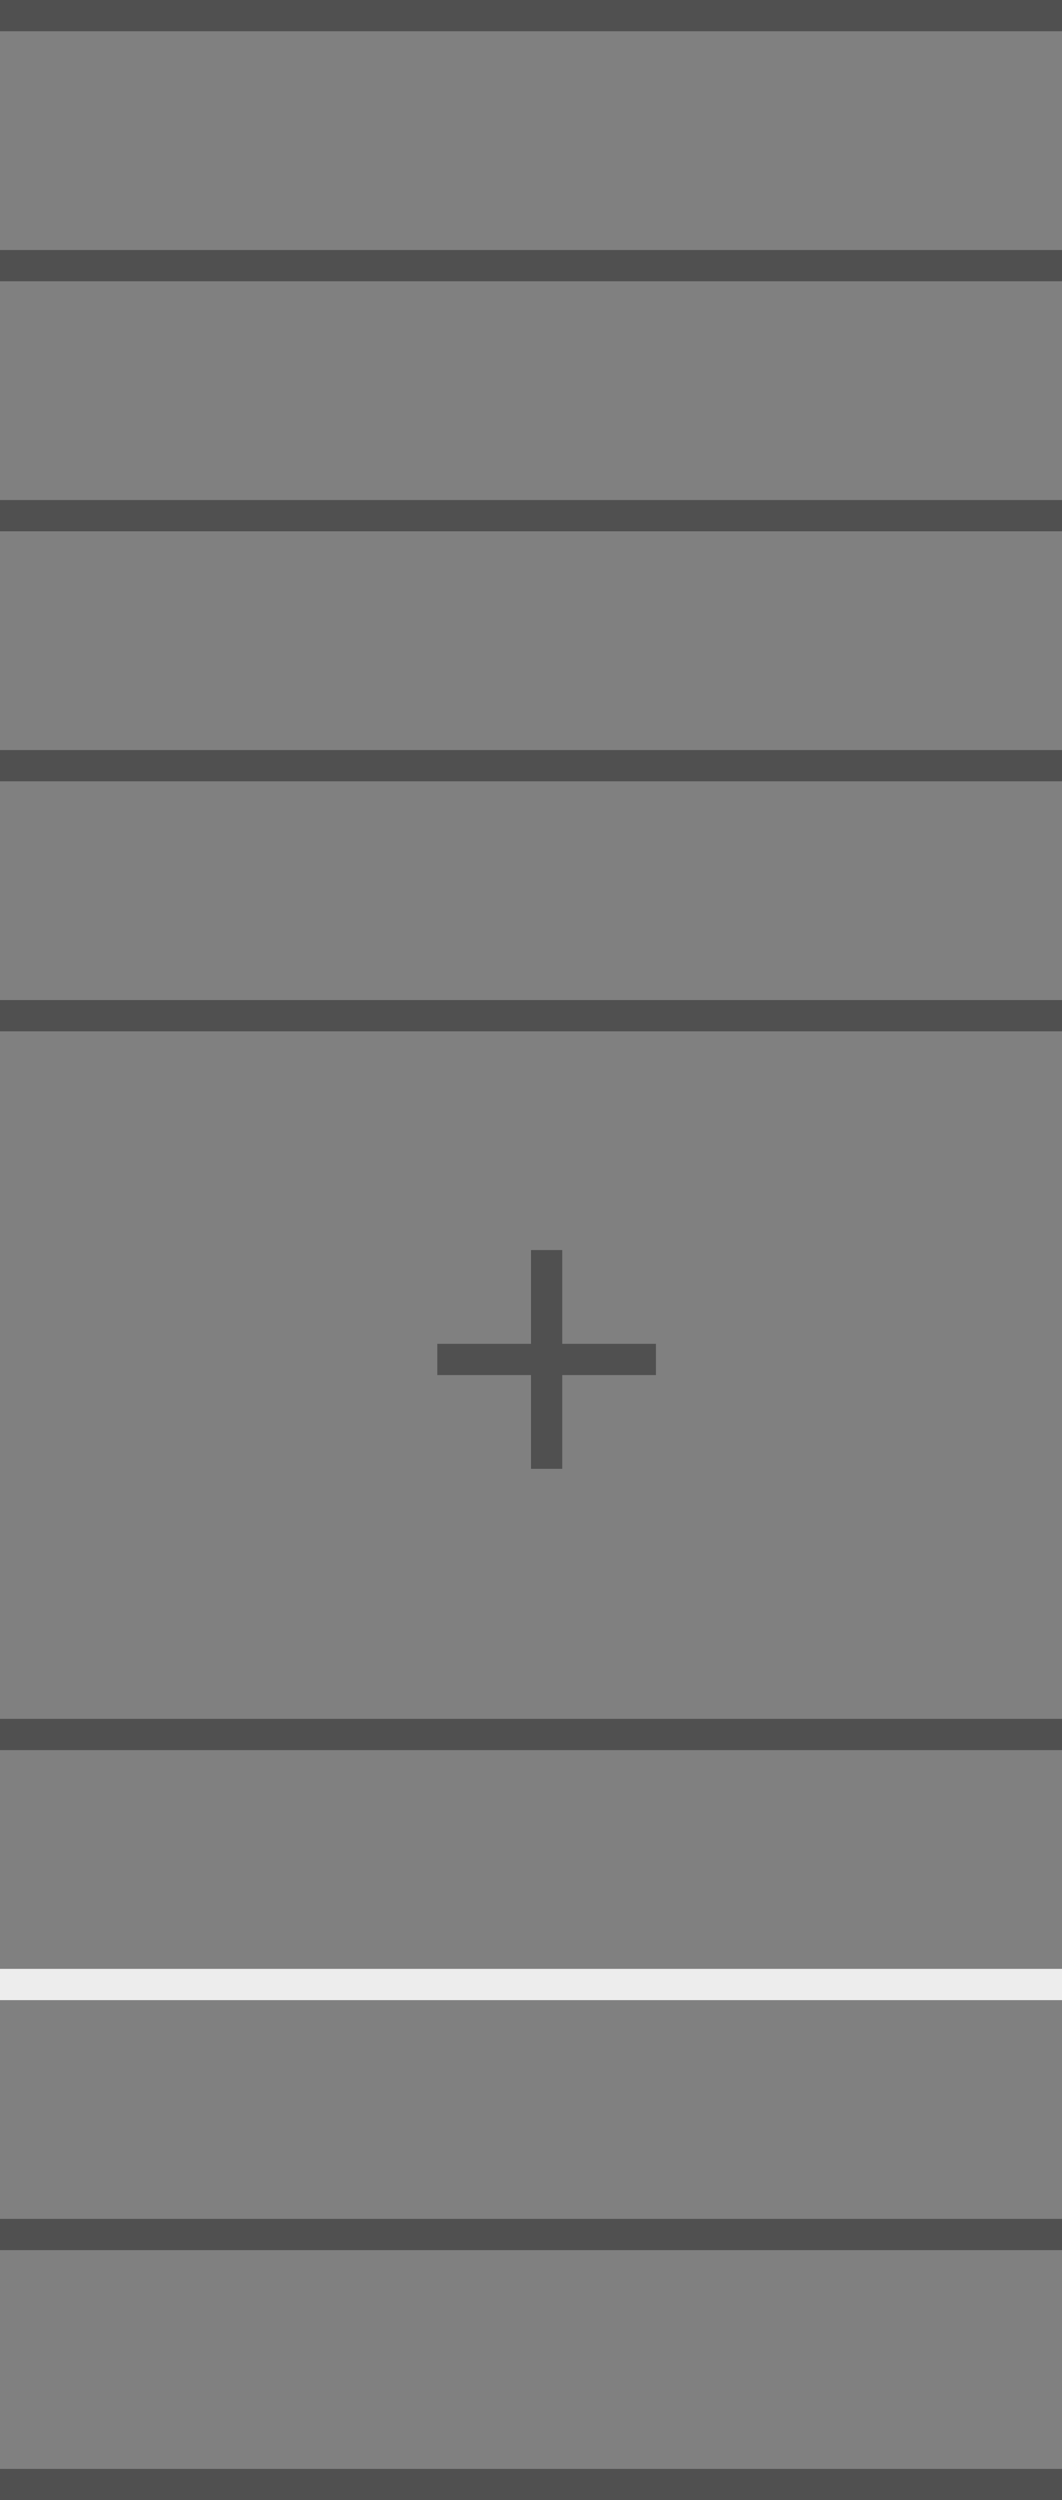
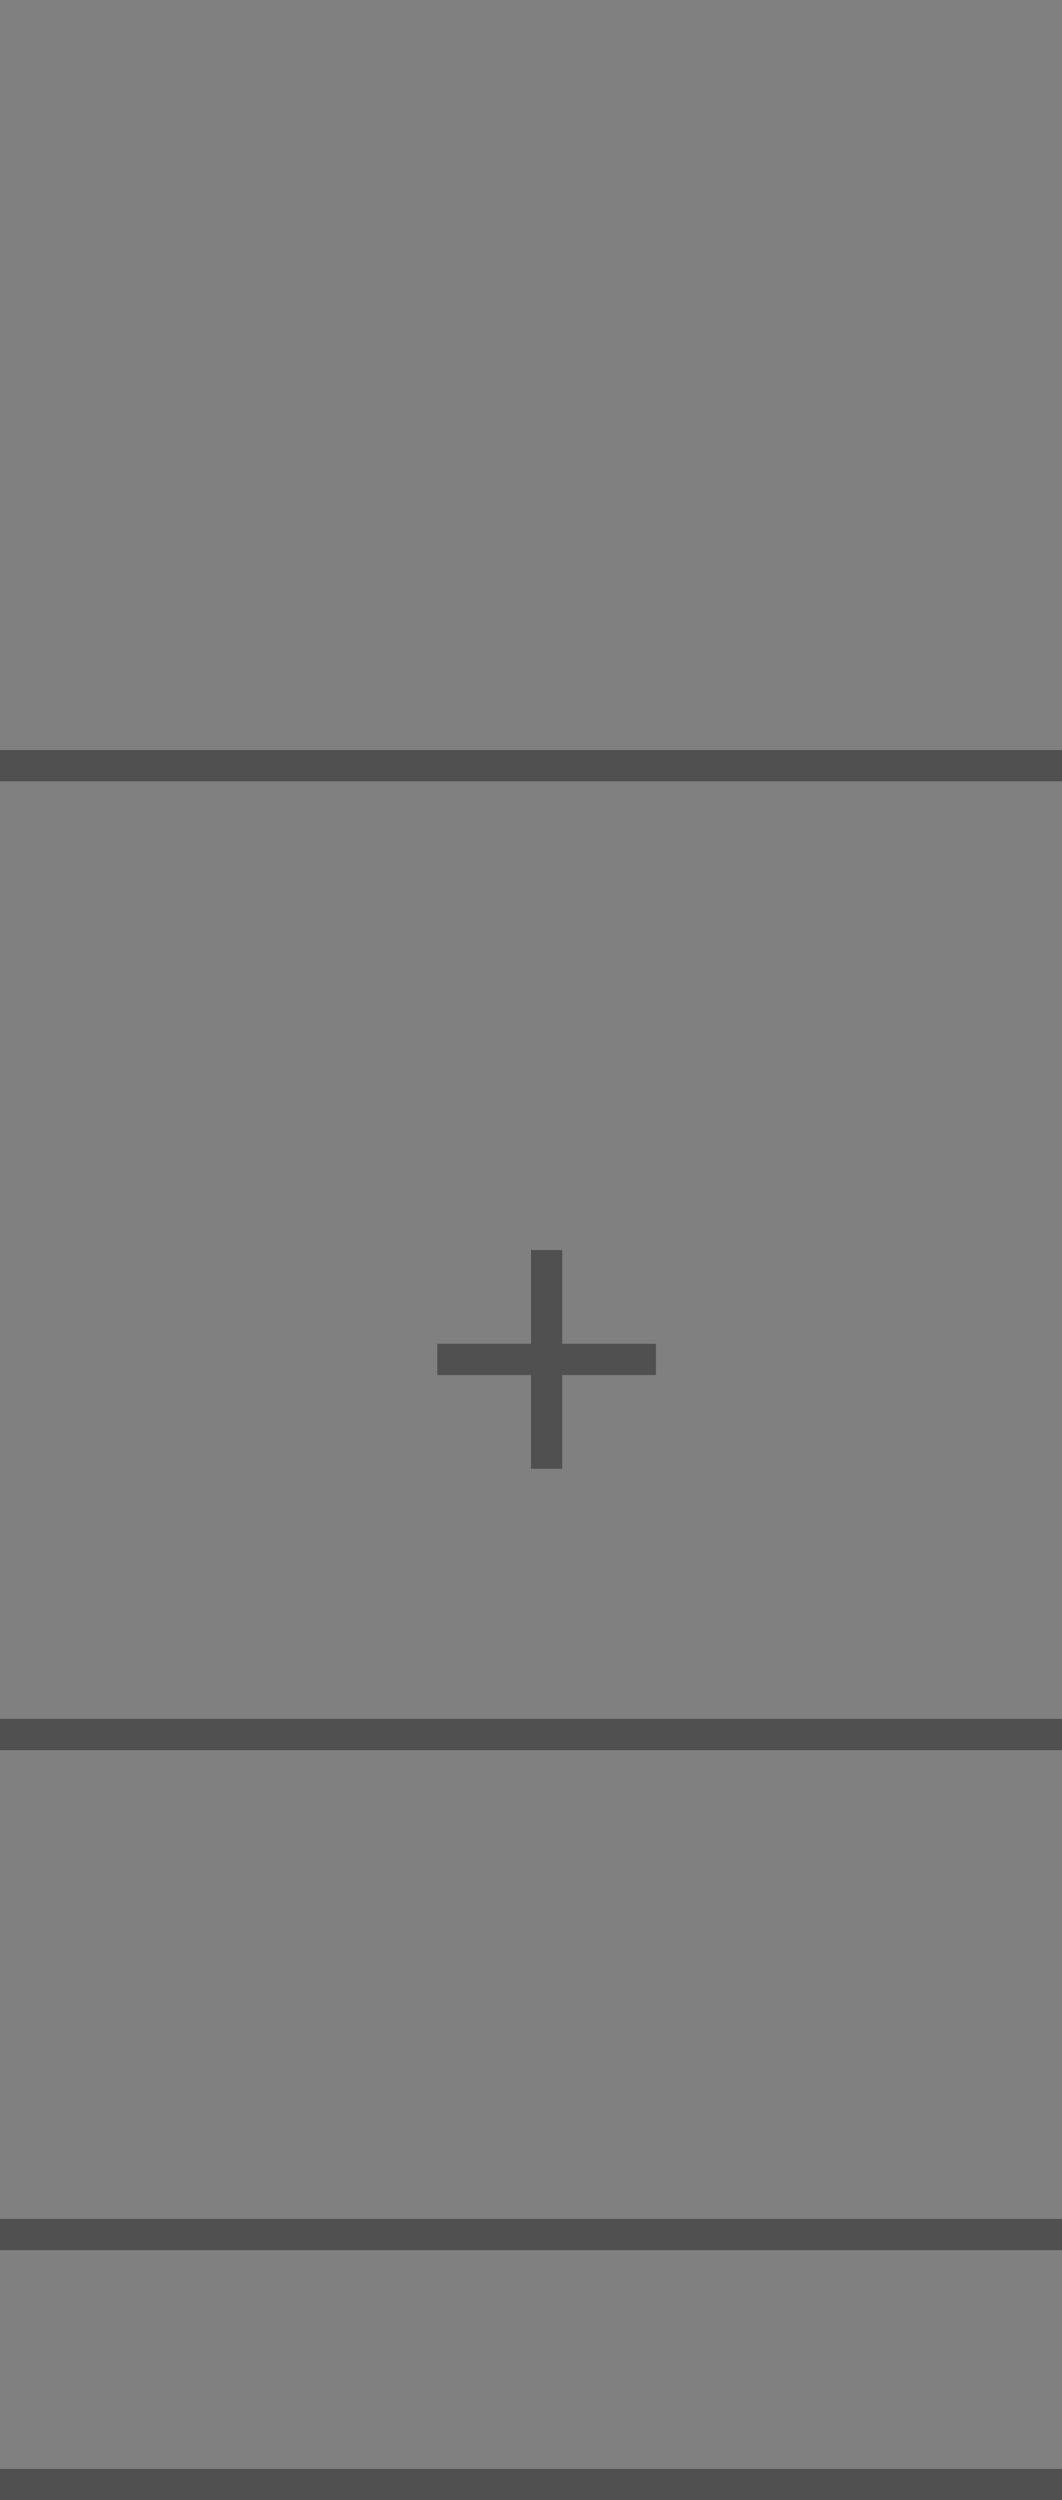
<svg xmlns="http://www.w3.org/2000/svg" width="34" height="80" viewBox="0 0 34 80" fill="none">
  <rect x="0" y="0" width="34" height="80" fill="#808080" stroke="none" />
-   <line x1="34" y1="0.5" x2="-4.37114e-08" y2="0.5" stroke="#505050" />
-   <line x1="34" y1="8.5" x2="-4.37114e-08" y2="8.5" stroke="#505050" />
-   <line x1="34" y1="16.5" x2="-4.37114e-08" y2="16.5" stroke="#505050" />
  <line x1="34" y1="24.5" x2="-4.37114e-08" y2="24.5" stroke="#505050" />
-   <line x1="34" y1="32.5" x2="-4.37114e-08" y2="32.5" stroke="#505050" />
  <line x1="21" y1="43.5" x2="14" y2="43.5" stroke="#505050" />
  <line x1="17.5" y1="47" x2="17.5" y2="40" stroke="#505050" />
  <line x1="34" y1="55.5" x2="-4.37114e-08" y2="55.5" stroke="#505050" />
-   <line x1="34" y1="63.5" x2="-4.37114e-08" y2="63.5" stroke="#EDEDED" />
  <line x1="34" y1="71.5" x2="-4.37114e-08" y2="71.5" stroke="#505050" />
  <line x1="34" y1="79.5" x2="-4.37114e-08" y2="79.5" stroke="#505050" />
</svg>